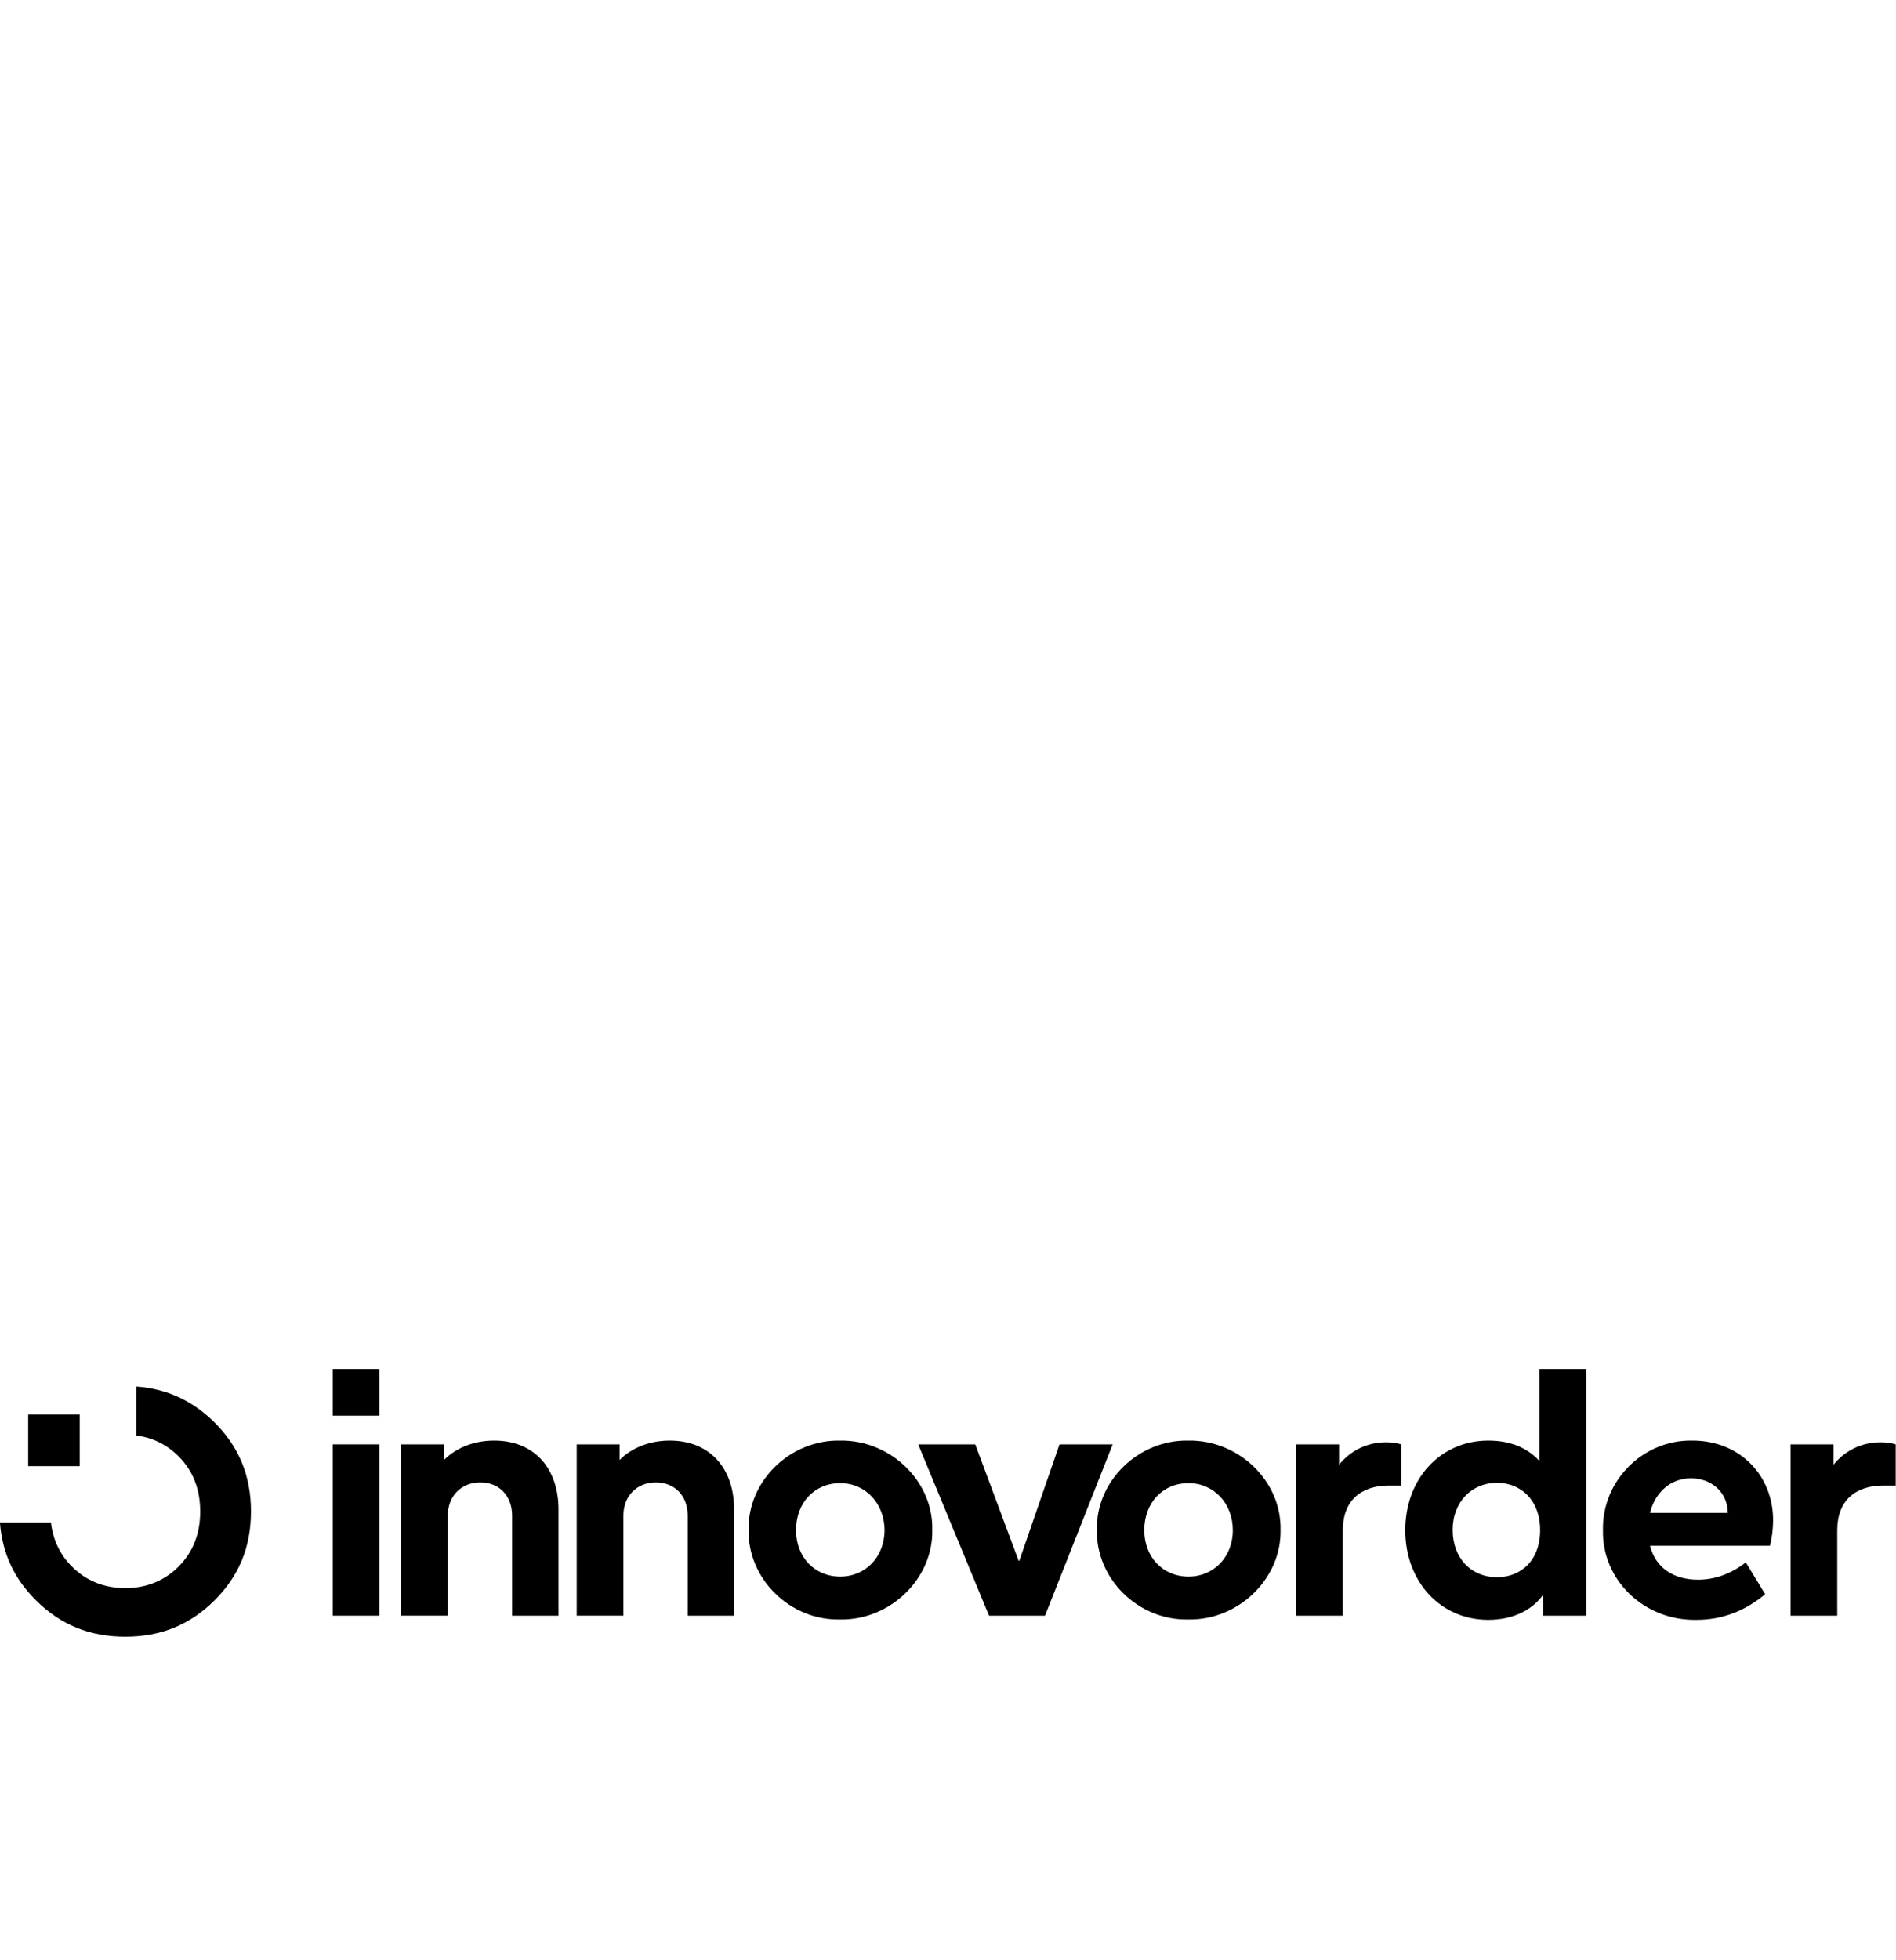
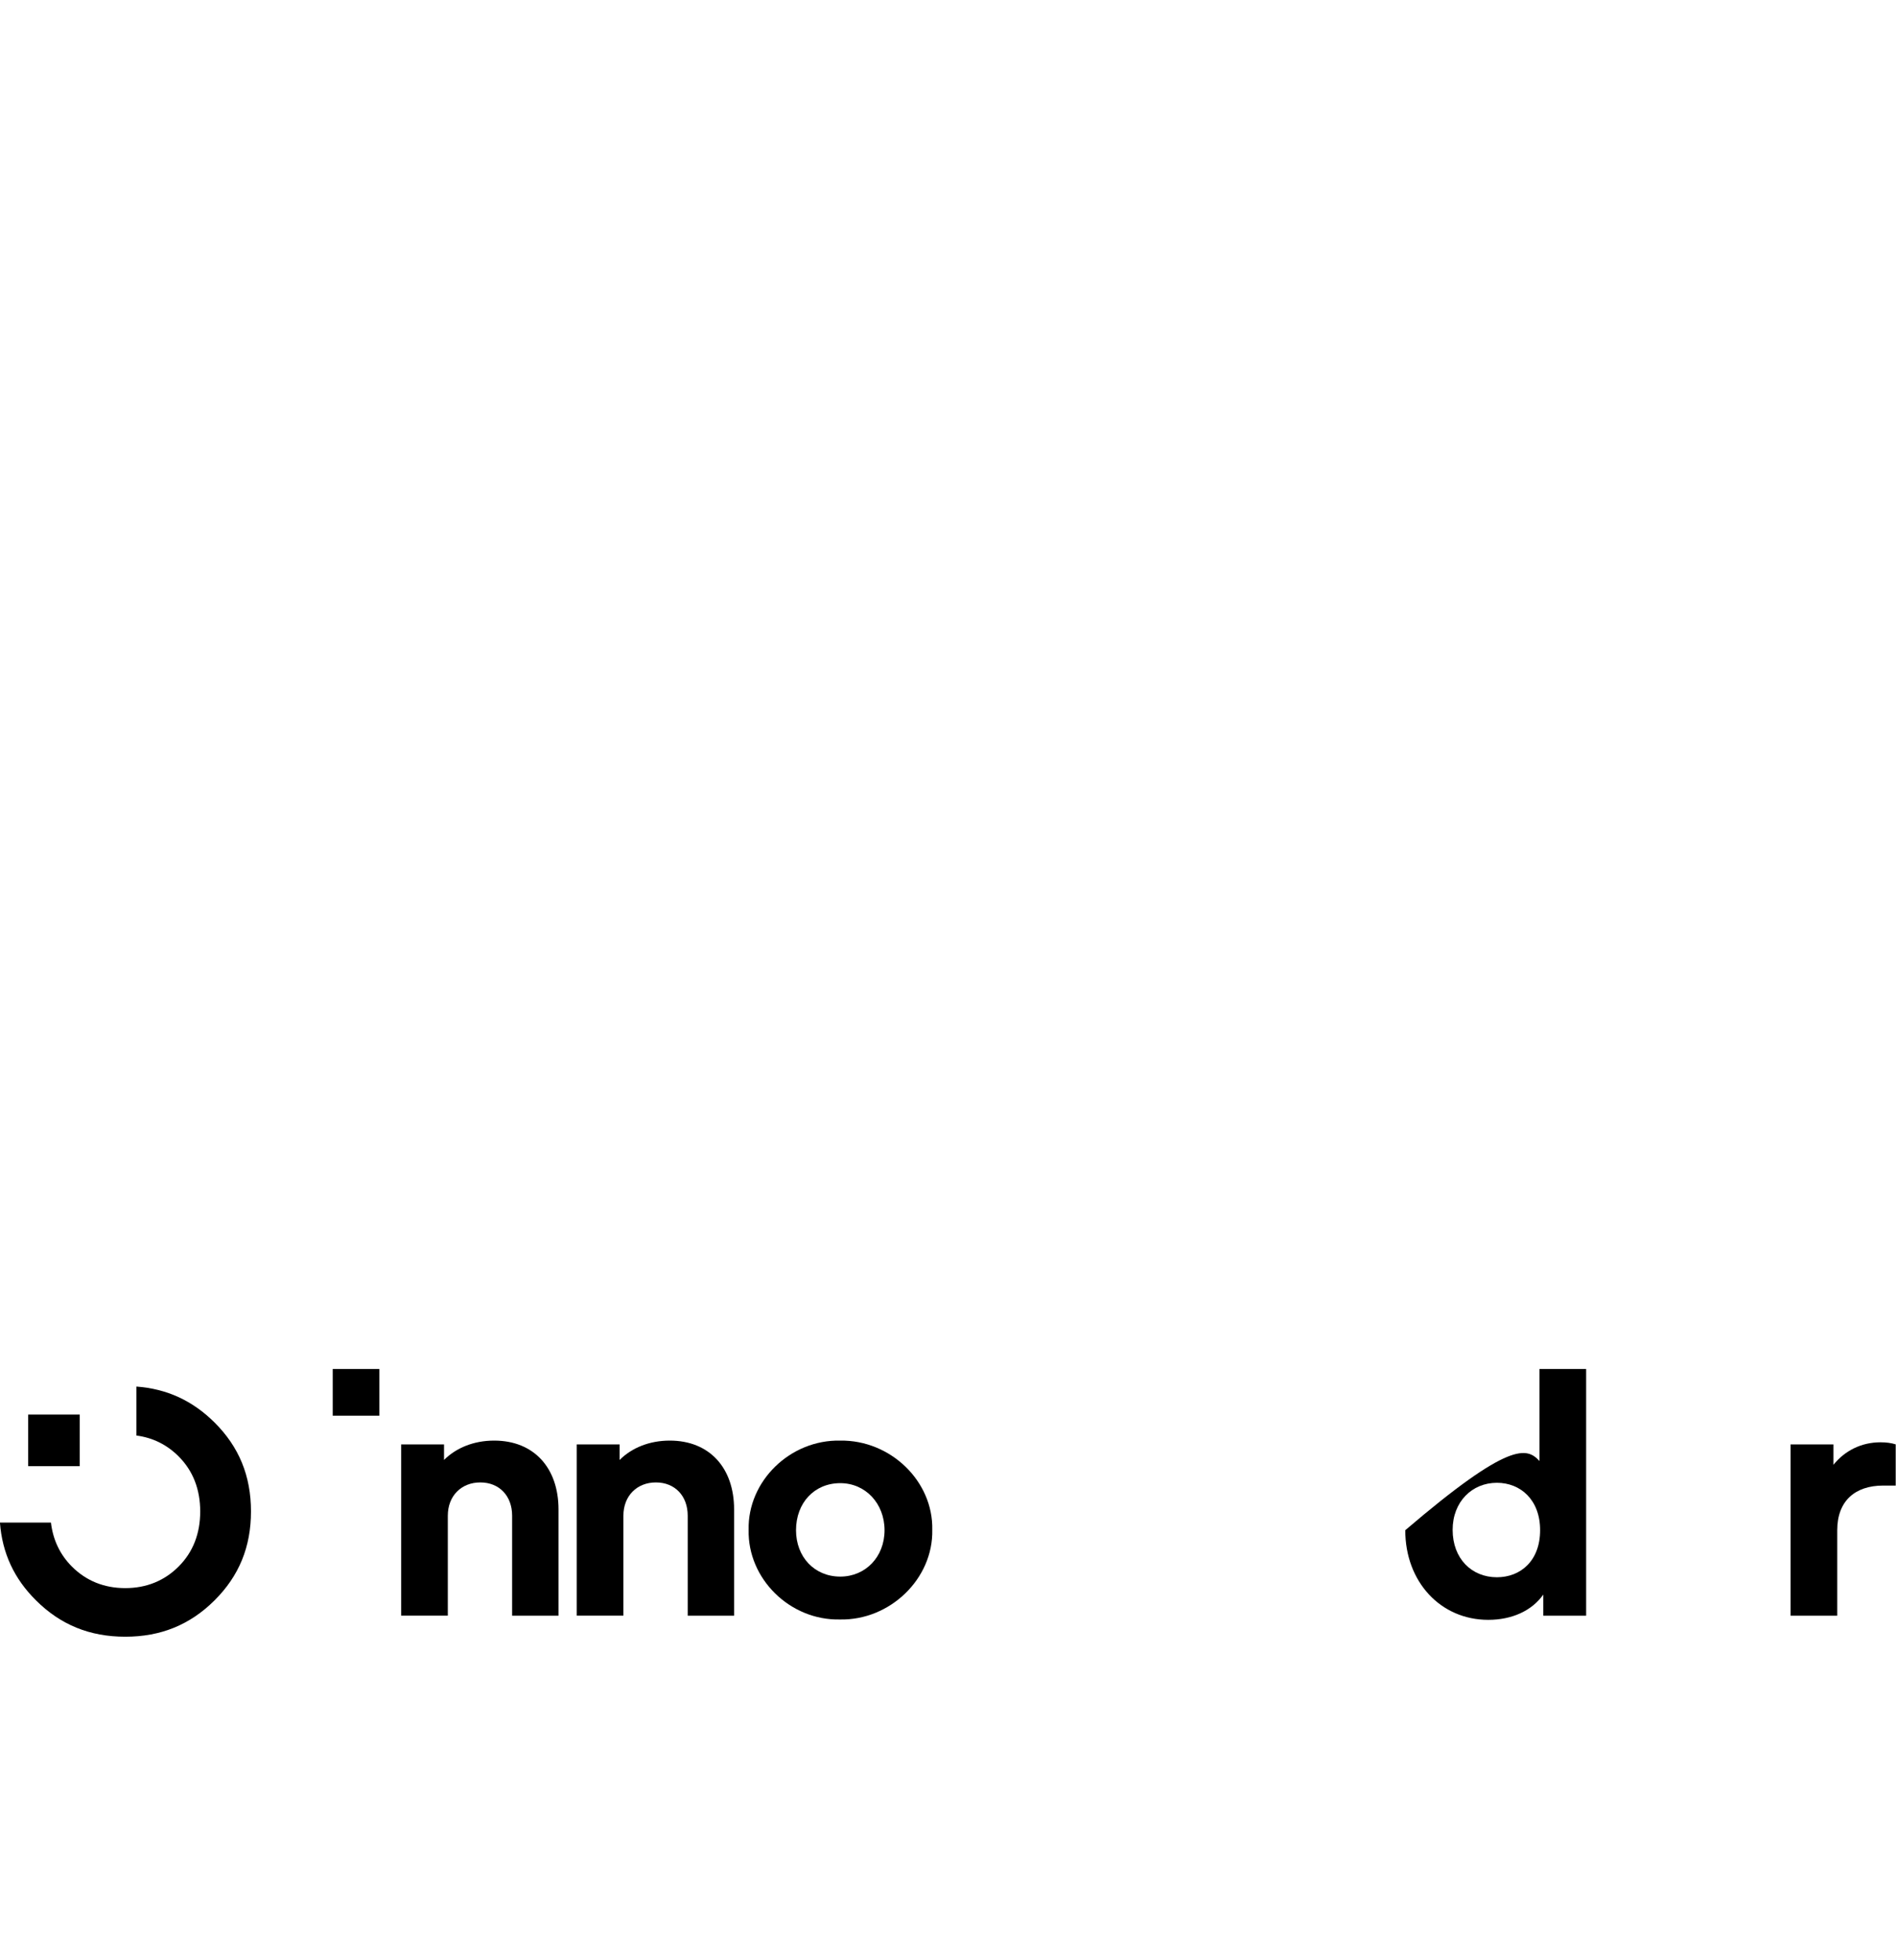
<svg xmlns="http://www.w3.org/2000/svg" width="100%" height="100%" viewBox="0 0 1621 1675" version="1.1" xml:space="preserve" style="fill-rule:evenodd;clip-rule:evenodd;stroke-linejoin:round;stroke-miterlimit:2;">
  <g transform="matrix(2.795,0,0,2.795,810.5,1283.03)">
    <g transform="matrix(1,0,0,1,-290,-41.5)">
      <g>
-         <rect x="101.79" y="24.04" width="14.28" height="52.37" />
        <path d="M170.86,76.41L156.67,76.41L156.67,45.83C156.67,39.8 152.76,35.67 146.94,35.67C141.12,35.67 137,39.8 137,45.83L137,76.4L122.72,76.4L122.72,24.04L135.84,24.04L135.84,28.8C139.54,25.1 144.94,22.88 151.18,22.88C163.35,22.88 170.86,31.24 170.86,43.93L170.86,76.41Z" style="fill-rule:nonzero;" />
        <path d="M224.57,76.41L210.38,76.41L210.38,45.83C210.38,39.8 206.47,35.67 200.65,35.67C194.83,35.67 190.71,39.8 190.71,45.83L190.71,76.4L176.43,76.4L176.43,24.04L189.55,24.04L189.55,28.8C193.25,25.1 198.65,22.88 204.89,22.88C217.06,22.88 224.57,31.24 224.57,43.93L224.57,76.41Z" style="fill-rule:nonzero;" />
        <path d="M257.05,22.88C272.39,22.67 285.51,35.26 285.19,50.17C285.51,65.09 272.28,77.89 256.94,77.57C241.6,77.89 228.69,65.09 229.01,50.17C228.69,35.25 241.71,22.56 257.05,22.88ZM257.05,35.89C249.12,35.89 243.51,41.92 243.51,50.28C243.51,58.42 249.12,64.46 257.05,64.46C264.77,64.46 270.59,58.43 270.59,50.28C270.59,42.13 264.77,35.89 257.05,35.89Z" style="fill-rule:nonzero;" />
-         <path d="M363.58,22.88C378.92,22.67 392.04,35.26 391.72,50.17C392.04,65.09 378.81,77.89 363.47,77.57C348.13,77.89 335.22,65.09 335.54,50.17C335.23,35.25 348.24,22.56 363.58,22.88ZM363.58,35.89C355.65,35.89 350.04,41.92 350.04,50.28C350.04,58.42 355.65,64.46 363.58,64.46C371.3,64.46 377.12,58.43 377.12,50.28C377.13,42.13 371.31,35.89 363.58,35.89Z" style="fill-rule:nonzero;" />
-         <path d="M428.65,36.63L424.84,36.63C416.27,36.63 410.77,41.28 410.77,50.28L410.77,76.41L396.49,76.41L396.49,24.04L409.61,24.04L409.61,30.28C413.1,25.94 418.18,23.4 424,23.4C425.8,23.4 427.28,23.61 428.65,24.03L428.65,36.63Z" style="fill-rule:nonzero;" />
-         <path d="M485.2,0.99L485.2,76.41L472.08,76.41L472.08,69.96C468.59,74.93 462.45,77.68 455.26,77.68C440.66,77.68 429.87,66.04 429.87,50.28C429.87,34.52 440.66,22.88 455.26,22.88C461.93,22.88 467.11,25 470.92,29.12L470.92,0.99L485.2,0.99ZM457.9,35.78C450.28,35.78 444.36,41.6 444.36,50.17C444.36,58.95 450.18,64.66 457.9,64.66C465.09,64.66 471.12,59.69 471.12,50.27C471.13,40.97 465.1,35.78 457.9,35.78Z" style="fill-rule:nonzero;" />
-         <path d="M504.74,55.04C506.43,61.71 511.83,65.41 519.44,65.41C524.62,65.41 529.49,63.61 534.04,60.12L539.96,69.85C533.72,75.03 526.74,77.68 519.01,77.68C502.82,78 490.02,65.41 490.34,50.28C490.02,35.15 502.61,22.56 517.74,22.88C532.23,22.88 542.39,33.56 542.39,47.21C542.39,49.75 542.07,52.39 541.44,55.04L504.74,55.04ZM528.54,44.99C528.43,38.54 523.46,34.41 517.22,34.41C511.19,34.41 506.32,38.54 504.74,44.99L528.54,44.99Z" style="fill-rule:nonzero;" />
+         <path d="M485.2,0.99L485.2,76.41L472.08,76.41L472.08,69.96C468.59,74.93 462.45,77.68 455.26,77.68C440.66,77.68 429.87,66.04 429.87,50.28C461.93,22.88 467.11,25 470.92,29.12L470.92,0.99L485.2,0.99ZM457.9,35.78C450.28,35.78 444.36,41.6 444.36,50.17C444.36,58.95 450.18,64.66 457.9,64.66C465.09,64.66 471.12,59.69 471.12,50.27C471.13,40.97 465.1,35.78 457.9,35.78Z" style="fill-rule:nonzero;" />
        <path d="M579.89,36.63L576.08,36.63C567.51,36.63 562.01,41.28 562.01,50.28L562.01,76.41L547.73,76.41L547.73,24.04L560.85,24.04L560.85,30.28C564.34,25.94 569.42,23.4 575.24,23.4C577.04,23.4 578.52,23.61 579.89,24.03L579.89,36.63Z" style="fill-rule:nonzero;" />
        <g>
          <path d="M38.34,82.84C27.48,82.84 18.55,79.21 11.04,71.74C4.32,65.08 0.7,57.26 0,47.94L15.6,47.94C16.23,53.24 18.38,57.75 22,61.38C26.38,65.76 31.87,67.98 38.33,67.98C44.78,67.98 50.28,65.76 54.66,61.38C59.04,57 61.26,51.34 61.26,44.55C61.26,37.76 59.04,32.09 54.66,27.71C51.07,24.12 46.73,21.98 41.73,21.33L41.73,6.36C51.07,7.05 58.91,10.66 65.63,17.33C73.14,24.79 76.79,33.69 76.79,44.54C76.79,55.39 73.14,64.28 65.63,71.74C58.12,79.21 49.19,82.84 38.34,82.84Z" style="fill-rule:nonzero;" />
          <rect x="8.64" y="14.93" width="15.77" height="15.77" />
        </g>
        <rect x="101.79" y="0.99" width="14.28" height="14.28" />
        <g>
-           <path d="M280.89,24.04L298.34,24.04L311.6,59.6L311.82,59.6L324.1,24.04L340.37,24.04L319.68,76.41L302.55,76.41L280.89,24.04Z" style="fill-rule:nonzero;" />
-         </g>
+           </g>
      </g>
    </g>
  </g>
</svg>